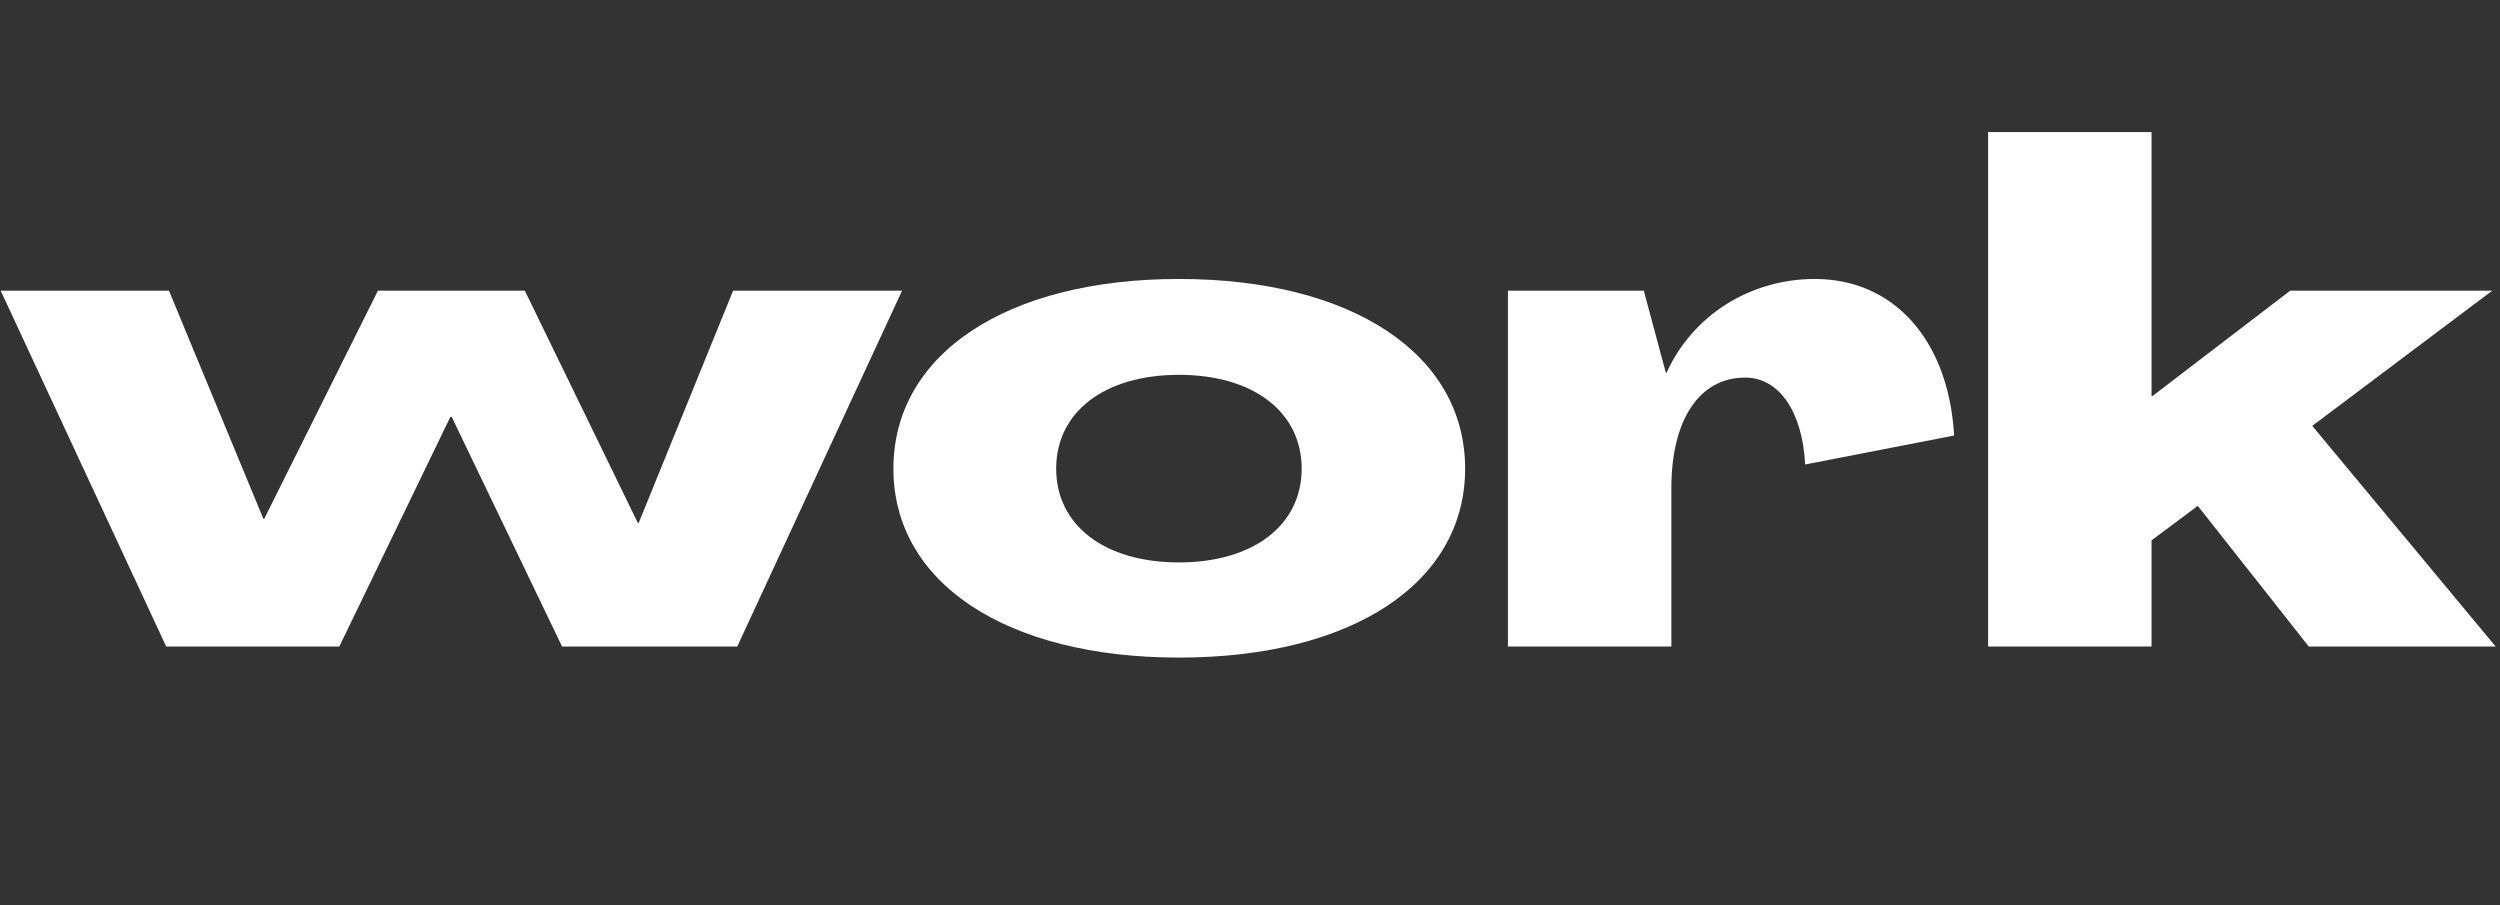
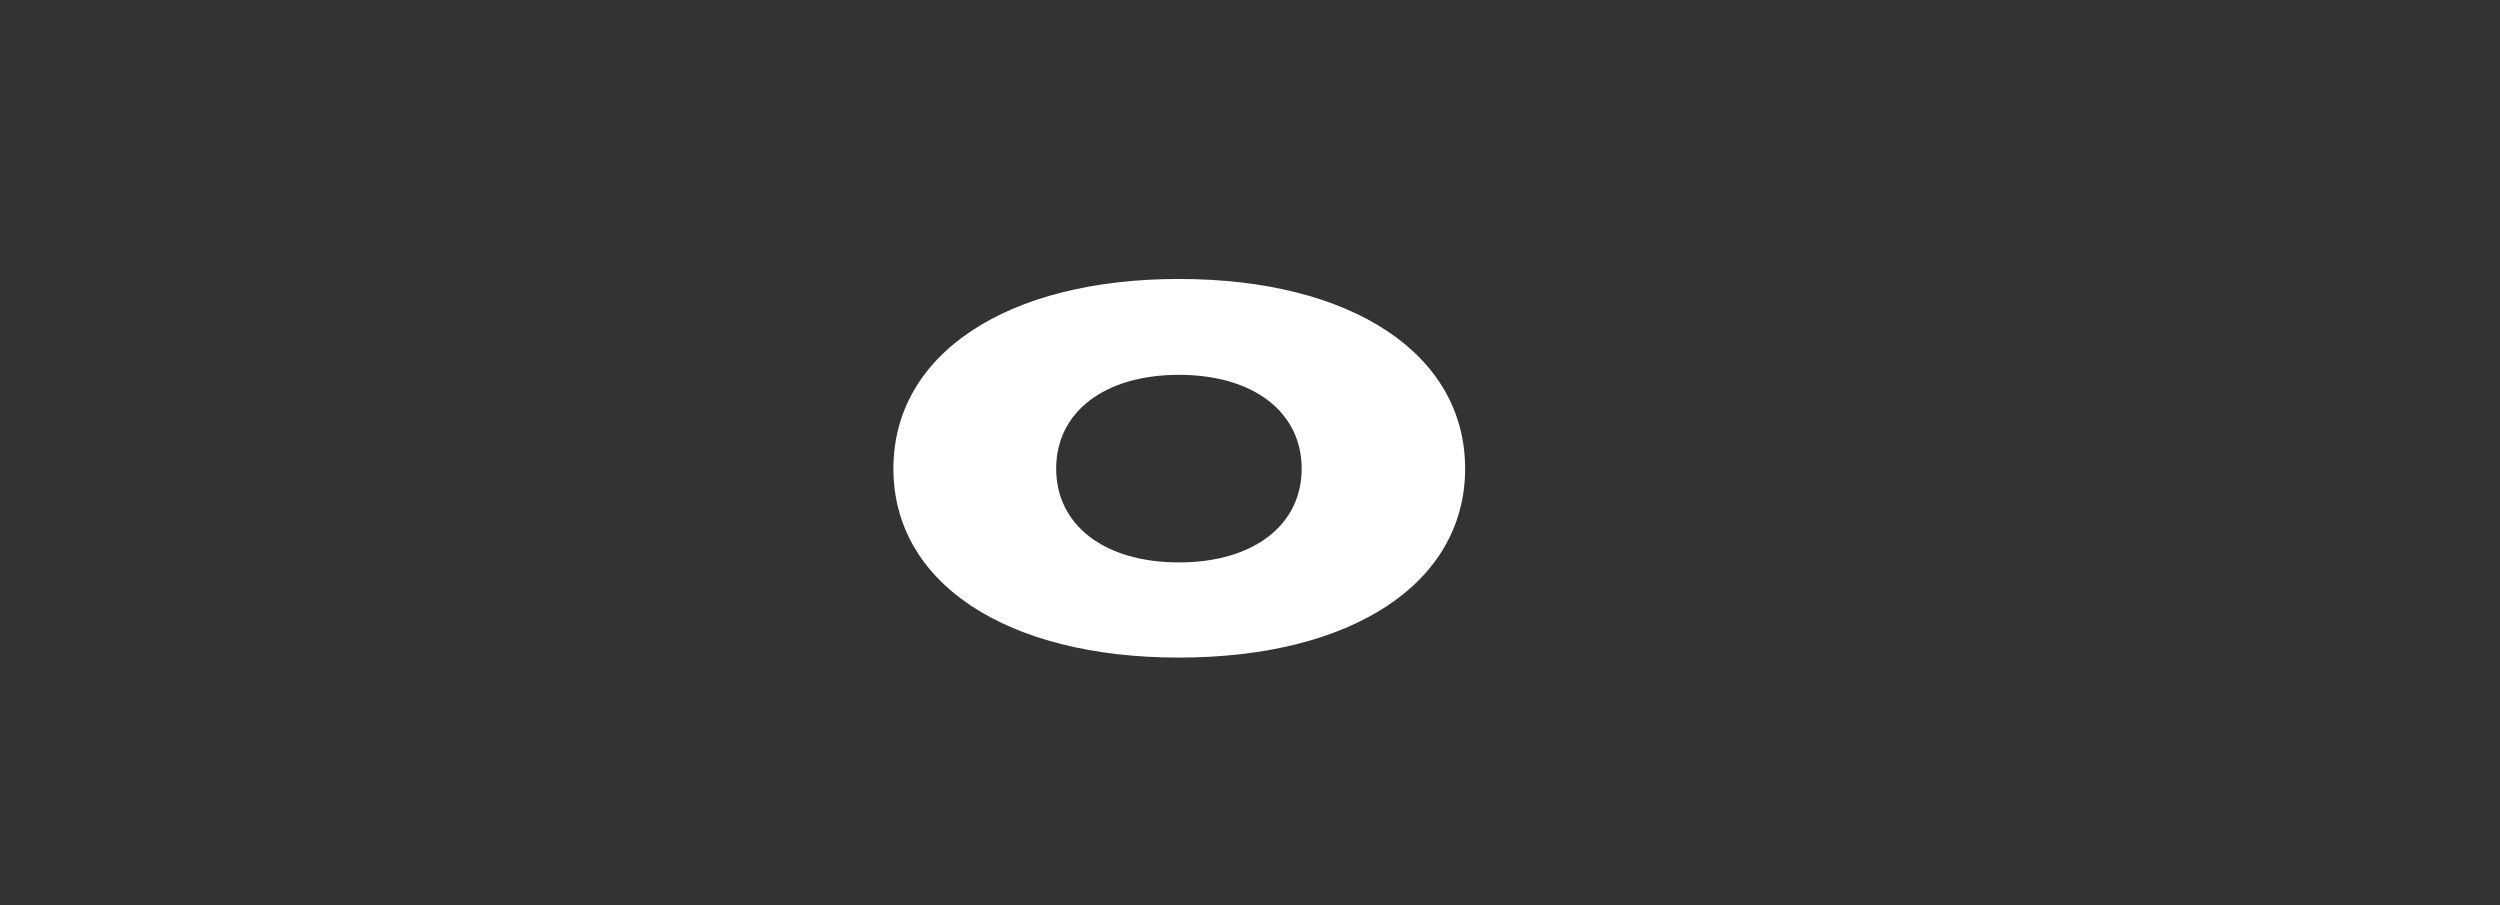
<svg xmlns="http://www.w3.org/2000/svg" fill="none" height="100%" overflow="visible" preserveAspectRatio="none" style="display: block;" viewBox="0 0 58 21" width="100%">
  <rect x="0" y="0" width="58" height="21" fill="#333333" stroke="none" />
  <g id="Frame 1321316861">
    <g id="work">
-       <path d="M3.856 15L0.016 6.744H3.92L6.112 12.04H6.128L8.768 6.744H12.176L14.8 12.136H14.816L17.008 6.744H20.928L17.104 15H13.04L10.48 9.672H10.448L7.872 15H3.856Z" fill="white" />
      <path d="M27.351 15.256C23.351 15.256 20.727 13.528 20.727 10.872C20.727 8.216 23.351 6.472 27.351 6.472C31.367 6.472 33.991 8.216 33.991 10.872C33.991 13.528 31.367 15.256 27.351 15.256ZM27.351 13.048C29.079 13.048 30.199 12.184 30.199 10.872C30.199 9.56 29.079 8.696 27.351 8.696C25.623 8.696 24.503 9.56 24.503 10.872C24.503 12.184 25.623 13.048 27.351 13.048Z" fill="white" />
-       <path d="M42.104 6.472C43.944 6.472 45.208 7.896 45.336 10.104L41.88 10.776C41.816 9.544 41.272 8.76 40.488 8.76C39.416 8.76 38.776 9.752 38.776 11.32V15H34.984V6.744H38.136L38.648 8.648H38.664C39.272 7.304 40.616 6.472 42.104 6.472Z" fill="white" />
-       <path d="M46.124 15V3.064H49.916V9.192H49.932L53.132 6.744H57.82L53.644 9.88L57.9 15H53.564L50.988 11.736L49.916 12.536V15H46.124Z" fill="white" />
    </g>
  </g>
</svg>